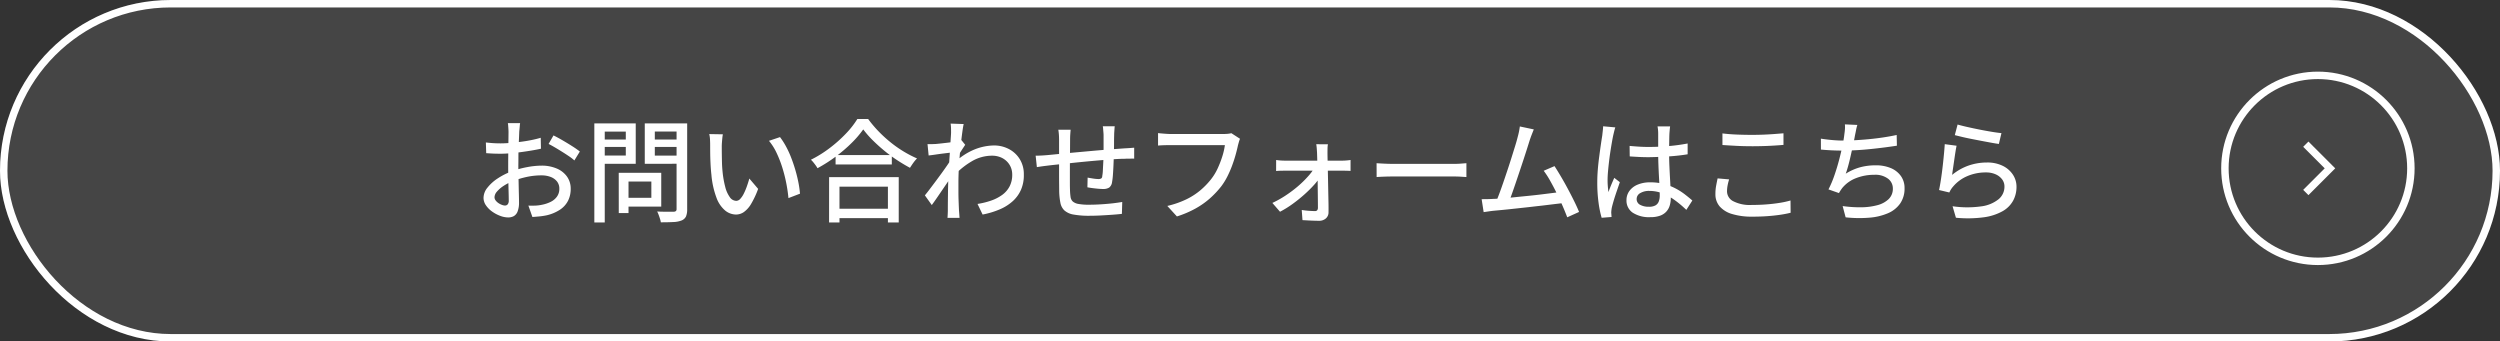
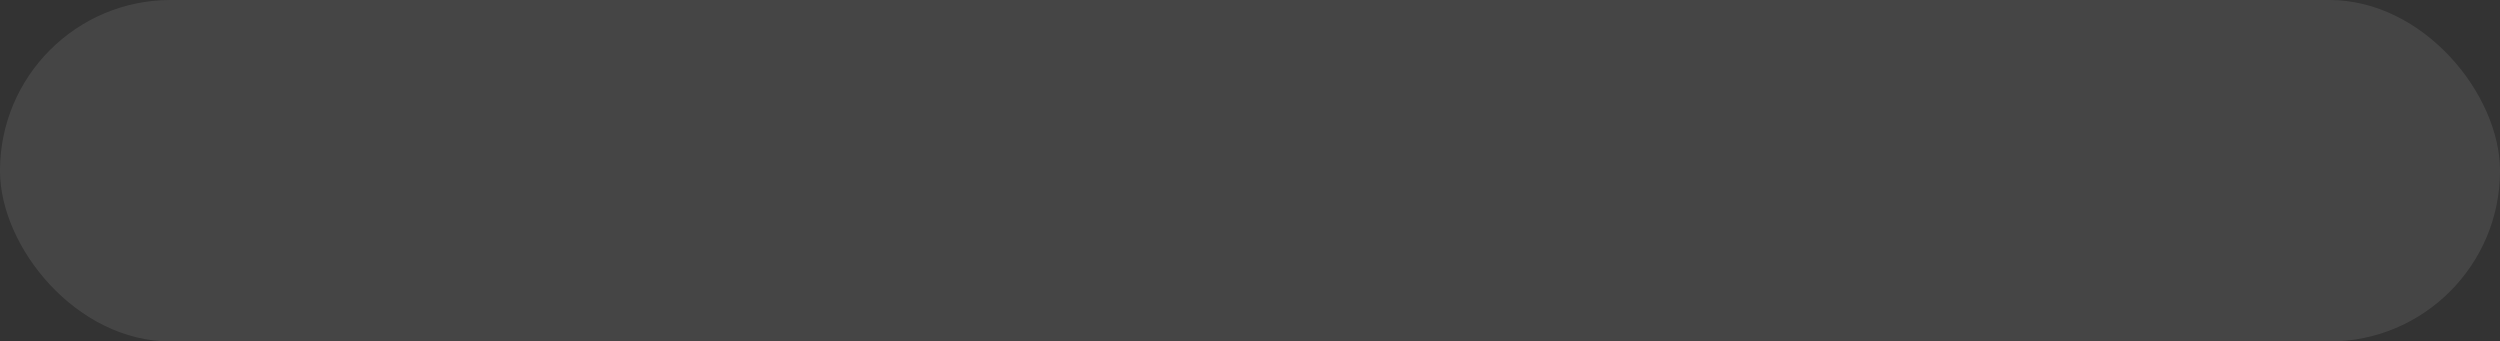
<svg xmlns="http://www.w3.org/2000/svg" width="336.07" height="45.905" viewBox="0 0 336.07 45.905">
  <rect x="0" y="0" width="336.07" height="45.905" fill="#333333" stroke="none" />
  <g id="グループ_60605" data-name="グループ 60605" transform="translate(-281.41 -2676.37)">
    <g id="グループ_60133" data-name="グループ 60133" transform="translate(260.926 -20.074)">
      <g id="楕円形_101" data-name="楕円形 101" transform="translate(319.074 2706.074)" fill="none" stroke="#fff" stroke-width="1">
-         <circle cx="13" cy="13" r="13" stroke="none" />
-         <circle cx="13" cy="13" r="12.5" fill="none" />
-       </g>
-       <path id="パス_42354" data-name="パス 42354" d="M-7455-7166.774l3.248,3.248-3.248,3.247" transform="translate(7785.45 9882.601)" fill="none" stroke="#fff" stroke-width="1" />
+         </g>
    </g>
    <g id="グループ_60132" data-name="グループ 60132" transform="translate(-599 -140)">
      <g id="長方形_34843" data-name="長方形 34843" transform="translate(880.41 2816.37)" fill="rgba(255,255,255,0.09)" stroke="#fff" stroke-width="1">
        <rect width="336.07" height="45.905" rx="22.952" stroke="none" />
-         <rect x="0.5" y="0.5" width="335.07" height="44.905" rx="22.452" fill="none" />
      </g>
-       <path id="パス_42956" data-name="パス 42956" d="M6.33-12.075a2.417,2.417,0,0,0-.045.337q-.015.2-.037.42t-.037.4q-.015.39-.037.923T6.127-8.842Q6.1-8.22,6.1-7.6T6.09-6.4q0,.585.015,1.3t.03,1.418q.015.7.03,1.29t.015.937A3.326,3.326,0,0,1,5.993-.21a1.223,1.223,0,0,1-.51.63A1.562,1.562,0,0,1,4.71.6,3.058,3.058,0,0,1,3.66.39,4.661,4.661,0,0,1,2.58-.18a3.352,3.352,0,0,1-.84-.84,1.769,1.769,0,0,1-.33-1.02,2.225,2.225,0,0,1,.533-1.372,5.753,5.753,0,0,1,1.4-1.252,9.12,9.12,0,0,1,1.845-.93,12.617,12.617,0,0,1,2.085-.57,10.829,10.829,0,0,1,1.935-.2,5.109,5.109,0,0,1,2.01.375,3.232,3.232,0,0,1,1.4,1.08,2.765,2.765,0,0,1,.51,1.665,3.506,3.506,0,0,1-.352,1.59A3.178,3.178,0,0,1,11.7-.45,5.516,5.516,0,0,1,9.885.315a9.092,9.092,0,0,1-1,.15Q8.4.51,7.98.54L7.44-.99q.45.015.915,0A4.986,4.986,0,0,0,9.24-1.1a4.655,4.655,0,0,0,1.17-.382,2.273,2.273,0,0,0,.863-.705A1.771,1.771,0,0,0,11.6-3.255a1.533,1.533,0,0,0-.315-.983,1.975,1.975,0,0,0-.855-.608,3.374,3.374,0,0,0-1.23-.21,9.35,9.35,0,0,0-1.935.2,12.208,12.208,0,0,0-1.89.563,6.778,6.778,0,0,0-1.26.645,4.058,4.058,0,0,0-.9.773,1.212,1.212,0,0,0-.33.757.707.707,0,0,0,.15.428,1.543,1.543,0,0,0,.367.352,2.107,2.107,0,0,0,.457.24A1.252,1.252,0,0,0,4.29-1a.473.473,0,0,0,.367-.158A.79.79,0,0,0,4.8-1.695q0-.42-.022-1.185T4.74-4.568q-.015-.922-.015-1.778,0-.645.008-1.342T4.747-9.03q.008-.645.015-1.14t.008-.72q0-.165-.015-.39t-.03-.443a2.465,2.465,0,0,0-.045-.352Zm4.485,1.65q.555.27,1.237.668t1.305.795a11.835,11.835,0,0,1,1,.7l-.735,1.2a5.746,5.746,0,0,0-.713-.555q-.443-.3-.945-.615t-.975-.592q-.473-.277-.833-.457Zm-9.09.945q.645.075,1.11.1t.885.023q.555,0,1.26-.06t1.433-.15Q7.14-9.66,7.837-9.8T9.1-10.11l.03,1.47q-.6.135-1.328.255t-1.47.218q-.743.1-1.41.15T3.75-7.965q-.675,0-1.14-.023T1.77-8.04ZM20.2-5.4h5.1V-.855H20.2V-2.04H23.97V-4.23H20.2Zm-.615,0H20.9V.015H19.59ZM16.98-9.87h3.99v.99H16.98Zm6.945,0H27.96v.99H23.925Zm3.435-2.175h1.425V-.525a2.46,2.46,0,0,1-.157.99A1.115,1.115,0,0,1,28.05,1a3.324,3.324,0,0,1-1.11.217q-.69.037-1.695.038a3.023,3.023,0,0,0-.113-.473q-.083-.263-.18-.525a3.654,3.654,0,0,0-.2-.457q.465.03.923.03h1.313a.457.457,0,0,0,.292-.1A.384.384,0,0,0,27.36-.54Zm-10.26,0h4.77v5.43H17.1v-1.11h3.435v-3.21H17.1Zm11.01,0v1.095H24.435v3.24H28.11v1.095H23.085v-5.43Zm-11.805,0h1.4V1.275h-1.4Zm17.28,1.47a4.726,4.726,0,0,0-.075.51q-.03.3-.052.6t-.022.51q0,.465.007,1.035t.022,1.162q.015.592.075,1.178a12.978,12.978,0,0,0,.36,2.07,4.042,4.042,0,0,0,.615,1.38,1.08,1.08,0,0,0,.87.5.743.743,0,0,0,.54-.27,3,3,0,0,0,.48-.72,8.537,8.537,0,0,0,.413-.983q.188-.532.322-1.027L38.325-3.24a11.734,11.734,0,0,1-.952,2.033A3.52,3.52,0,0,1,36.4-.12a1.861,1.861,0,0,1-1.05.33,2.337,2.337,0,0,1-1.432-.518,4.035,4.035,0,0,1-1.178-1.7,11.572,11.572,0,0,1-.7-3.165q-.075-.66-.113-1.425t-.045-1.455q-.007-.69-.007-1.14,0-.285-.022-.7a3.832,3.832,0,0,0-.1-.713Zm7.68.375a9.407,9.407,0,0,1,.787,1.222,12.722,12.722,0,0,1,.7,1.508q.315.81.563,1.65t.412,1.665a13.635,13.635,0,0,1,.225,1.56L42.4-2a20.126,20.126,0,0,0-.3-2.04,19.441,19.441,0,0,0-.54-2.108,15.014,15.014,0,0,0-.773-1.965A7.466,7.466,0,0,0,39.78-9.7Zm7.47,2.415h7.56v1.26h-7.56ZM48.51-.57h7.905V.69H48.51Zm-.645-4.245h9.36v6.09H55.77V-3.54H49.26V1.275h-1.4Zm4.59-6.42A13.417,13.417,0,0,1,50.88-9.4a19.742,19.742,0,0,1-2.13,1.823,20.224,20.224,0,0,1-2.445,1.56,3.751,3.751,0,0,0-.24-.375q-.15-.21-.315-.413a3.249,3.249,0,0,0-.33-.352,15.585,15.585,0,0,0,2.52-1.568,18,18,0,0,0,2.183-1.943A11.655,11.655,0,0,0,51.66-12.63h1.455A15.888,15.888,0,0,0,54.487-11a17.606,17.606,0,0,0,1.62,1.485,15.776,15.776,0,0,0,1.77,1.245,15.214,15.214,0,0,0,1.807.938,4.746,4.746,0,0,0-.51.608q-.24.337-.435.653-.87-.465-1.77-1.057a19.615,19.615,0,0,1-1.733-1.283q-.833-.69-1.553-1.41A12.631,12.631,0,0,1,52.455-11.235Zm15.36,10.02a10.5,10.5,0,0,0,1.807-.442,5.721,5.721,0,0,0,1.5-.765,3.3,3.3,0,0,0,1.013-1.17A3.345,3.345,0,0,0,72.48-5.2a2.477,2.477,0,0,0-.165-.885,2.425,2.425,0,0,0-.51-.8,2.516,2.516,0,0,0-.848-.585A2.946,2.946,0,0,0,69.78-7.7a5.325,5.325,0,0,0-2.692.727A10.581,10.581,0,0,0,64.725-5.1V-6.765a8.441,8.441,0,0,1,2.738-1.793,7.28,7.28,0,0,1,2.557-.518,4.26,4.26,0,0,1,2.01.48,3.745,3.745,0,0,1,1.463,1.358,3.816,3.816,0,0,1,.548,2.062,4.9,4.9,0,0,1-.368,2.025,4.54,4.54,0,0,1-1.1,1.545A6.183,6.183,0,0,1,70.838-.5,11.134,11.134,0,0,1,68.5.21Zm-3.39-6.93q-.21.03-.585.075t-.825.1q-.45.06-.908.128t-.862.112l-.15-1.53q.285.015.54.007t.585-.022q.33-.03.8-.083T64-9.472q.51-.068.952-.15a4.865,4.865,0,0,0,.7-.173l.51.63q-.12.18-.293.443t-.345.532q-.172.27-.292.48L64.59-5.325q-.255.39-.622.93l-.772,1.132q-.405.592-.8,1.17t-.728,1.028l-.93-1.305q.285-.345.66-.84t.795-1.057q.42-.562.818-1.11T63.735-6.4q.33-.48.525-.8l.045-.6ZM64.26-10.8q0-.285-.007-.6a4.933,4.933,0,0,0-.053-.615l1.755.06q-.075.315-.165.96t-.187,1.5q-.1.855-.18,1.8T65.295-5.82q-.045.93-.045,1.725V-2.85q0,.6.022,1.2t.052,1.29l.038.488q.022.293.037.532H63.78q.015-.195.03-.5t.015-.487q0-.72.007-1.312t.015-1.23q.008-.637.037-1.508,0-.345.03-.9t.075-1.23q.045-.675.09-1.365t.082-1.305q.038-.615.068-1.05T64.26-10.8Zm22-.855q-.015.12-.03.33t-.03.435q-.015.225-.015.42-.015.465-.015.945t-.008.922q-.007.442-.022.832-.015.6-.045,1.3t-.075,1.32A8.974,8.974,0,0,1,85.9-4.14a1.07,1.07,0,0,1-.39.727,1.5,1.5,0,0,1-.825.188q-.27,0-.683-.037t-.8-.09q-.39-.053-.615-.1l.03-1.305q.375.075.787.135a4.8,4.8,0,0,0,.652.06.771.771,0,0,0,.382-.075.365.365,0,0,0,.143-.315,4.938,4.938,0,0,0,.083-.75q.022-.465.052-1.012t.03-1.058q.015-.42.015-.862v-1.793q0-.18-.022-.413t-.037-.457a2.494,2.494,0,0,0-.045-.36Zm-5.925.465q-.03.3-.052.63t-.022.735q0,.435-.007,1.148t-.015,1.53q-.007.818-.007,1.613V-4.11q0,.63.015.975a7.924,7.924,0,0,0,.075.975,1.027,1.027,0,0,0,.3.615,1.55,1.55,0,0,0,.757.33A7.483,7.483,0,0,0,82.8-1.11q.78,0,1.62-.053T86.01-1.3q.75-.09,1.26-.18L87.225.12Q86.73.18,86,.233T84.45.33q-.81.045-1.56.045A11.369,11.369,0,0,1,80.715.21,2.455,2.455,0,0,1,79.5-.338a1.9,1.9,0,0,1-.54-1.013,8.99,8.99,0,0,1-.165-1.56q0-.33-.007-.893T78.78-5.077V-9.75q0-.4-.022-.743t-.082-.7ZM75.63-7.7q.33,0,.772-.023t.923-.067q.48-.045,1.38-.135t2.048-.195l2.385-.217q1.238-.113,2.393-.2t2.055-.15q.3-.015.645-.038t.645-.052V-7.3a2.438,2.438,0,0,0-.353-.008q-.232.008-.5.008t-.457.015q-.585,0-1.44.06t-1.83.142q-.975.082-2,.18t-1.957.2q-.937.1-1.7.18T77.43-6.39l-.548.068q-.308.038-.6.082l-.488.075ZM103.1-9.975a3.921,3.921,0,0,0-.143.413q-.067.232-.128.458-.12.57-.315,1.275t-.473,1.455a14.056,14.056,0,0,1-.637,1.463,8.781,8.781,0,0,1-.81,1.313,12.372,12.372,0,0,1-1.552,1.65A10.917,10.917,0,0,1,97.08-.577,13.528,13.528,0,0,1,94.62.465L93.33-.945a12.451,12.451,0,0,0,2.565-.893,9.1,9.1,0,0,0,1.882-1.215,10.265,10.265,0,0,0,1.418-1.462,7.227,7.227,0,0,0,.9-1.47,13.3,13.3,0,0,0,.63-1.628,9.025,9.025,0,0,0,.345-1.508H93.705q-.48,0-.908.015t-.713.045v-1.68q.21.03.5.053l.585.045q.3.023.54.023h7.275q.2,0,.458-.023a3.194,3.194,0,0,0,.5-.082Zm11.82.735a3.409,3.409,0,0,0-.052.54q-.007.3-.007.57,0,.4.015.99t.03,1.3q.015.712.03,1.477l.03,1.53q.015.765.03,1.463T115-.105a1.061,1.061,0,0,1-.36.84,1.339,1.339,0,0,1-.915.315q-.315,0-.728-.015T112.2,1q-.39-.023-.7-.037L111.4-.405q.45.075.952.112t.833.037a.351.351,0,0,0,.3-.12.567.567,0,0,0,.09-.345q0-.42-.007-1.027t-.015-1.305q-.007-.7-.015-1.418t-.022-1.41q-.015-.69-.03-1.268t-.03-.983q-.015-.24-.037-.54t-.068-.57Zm-6.96,2.115a5.589,5.589,0,0,0,.592.068q.337.022.622.022h7.695q.255,0,.593-.03t.5-.06v1.47q-.225-.015-.525-.023t-.525-.007H109.2q-.3,0-.63.007t-.615.038Zm-.51,5.775a13.9,13.9,0,0,0,1.785-1,16.894,16.894,0,0,0,1.65-1.237A14.09,14.09,0,0,0,112.23-4.9a7.516,7.516,0,0,0,.915-1.222h.765l.015,1.155a6.123,6.123,0,0,1-.863,1.185,16.541,16.541,0,0,1-1.327,1.313A19.727,19.727,0,0,1,110.152-1.2,13.421,13.421,0,0,1,108.48-.165Zm14.01-5.34.622.037q.368.022.795.037t.818.015h8.16q.54,0,.975-.037t.705-.053v1.86l-.72-.045q-.465-.03-.96-.03h-8.16q-.615,0-1.23.022t-1,.053Zm21.135-4.545q-.12.3-.262.66t-.307.855q-.12.39-.33,1.05t-.473,1.463q-.263.8-.548,1.65t-.555,1.642q-.27.795-.5,1.44t-.4,1.02l-1.74.06q.195-.45.458-1.148t.547-1.53q.285-.832.578-1.71t.548-1.695l.465-1.493q.21-.675.315-1.1.15-.54.217-.885t.112-.675ZM145.38-6.3q.39.6.863,1.4t.938,1.672q.465.87.863,1.68t.637,1.41l-1.59.72q-.24-.645-.607-1.493t-.81-1.748q-.442-.9-.893-1.695a11.286,11.286,0,0,0-.855-1.32Zm-8.295,4.41q.525-.015,1.283-.075T140-2.115q.87-.09,1.785-.18t1.777-.195l1.6-.2q.735-.09,1.23-.165l.39,1.5q-.54.06-1.312.15L143.79-1q-.9.1-1.845.21l-1.838.2q-.893.1-1.65.173t-1.283.12q-.285.03-.63.082t-.69.1l-.27-1.74q.36,0,.765-.007T137.085-1.89Zm18.39-7.125q.645.06,1.283.1t1.313.038q1.35,0,2.7-.12a24.461,24.461,0,0,0,2.505-.345V-7.89q-1.2.2-2.543.285t-2.677.105q-.66,0-1.283-.03t-1.283-.075Zm5.445-2.625q-.03.225-.052.465t-.038.465q-.015.255-.022.675t-.015.908q-.007.488-.007.967,0,.945.038,1.815t.082,1.65q.045.78.075,1.462T161.01-2a3.479,3.479,0,0,1-.135.975,2.146,2.146,0,0,1-.45.825,2.084,2.084,0,0,1-.848.562,3.713,3.713,0,0,1-1.312.2,4.03,4.03,0,0,1-2.37-.6,1.947,1.947,0,0,1-.84-1.68,2.075,2.075,0,0,1,.382-1.23,2.58,2.58,0,0,1,1.1-.855,4.232,4.232,0,0,1,1.717-.315,7.176,7.176,0,0,1,1.83.217,7.353,7.353,0,0,1,1.53.585,8.454,8.454,0,0,1,1.268.8q.563.435,1.027.84l-.81,1.26a14.159,14.159,0,0,0-1.613-1.35,7.333,7.333,0,0,0-1.628-.885,4.8,4.8,0,0,0-1.725-.315,2.279,2.279,0,0,0-1.238.3.9.9,0,0,0-.473.78.85.85,0,0,0,.465.788,2.39,2.39,0,0,0,1.185.262,1.762,1.762,0,0,0,.87-.18,1.01,1.01,0,0,0,.45-.525,2.217,2.217,0,0,0,.135-.81q0-.39-.03-1.057t-.075-1.47q-.045-.8-.075-1.65t-.03-1.627V-10.68q0-.2-.022-.472a3.827,3.827,0,0,0-.068-.488Zm-7.365.135q-.045.12-.105.345t-.112.45q-.053.225-.083.36-.075.36-.173.923t-.2,1.23q-.1.668-.18,1.358t-.135,1.32q-.053.63-.053,1.11,0,.39.03.787t.09.818q.105-.315.24-.652t.277-.668q.143-.33.262-.6l.75.585q-.195.57-.42,1.222t-.4,1.237q-.173.585-.263.975-.03.15-.052.352a3.155,3.155,0,0,0-.023.337q.015.105.023.263t.022.292l-1.335.105a13.854,13.854,0,0,1-.413-2.017,19.836,19.836,0,0,1-.173-2.753q0-.84.075-1.747T151.4-7.65q.112-.87.218-1.59t.18-1.17q.03-.285.068-.615t.052-.63Zm14.4.81q.825.105,1.852.15t2.168.045q.735,0,1.485-.03t1.447-.082q.7-.053,1.253-.1v1.56q-.51.045-1.223.09t-1.477.067q-.765.023-1.47.023-1.155,0-2.145-.052t-1.89-.113Zm.9,6.18a6.661,6.661,0,0,0-.21.825,4.36,4.36,0,0,0-.075.8,1.505,1.505,0,0,0,.817,1.3,4.892,4.892,0,0,0,2.528.51q1.035,0,1.987-.075t1.778-.21a11.465,11.465,0,0,0,1.425-.315l.015,1.65a14,14,0,0,1-1.387.27q-.8.12-1.755.188t-2,.067A9.06,9.06,0,0,1,169.26.142a3.533,3.533,0,0,1-1.68-1.027,2.471,2.471,0,0,1-.57-1.65,5.932,5.932,0,0,1,.1-1.147q.1-.533.195-.968Zm17.235-7.32a5.8,5.8,0,0,0-.173.69q-.067.36-.142.69-.06.36-.165.862t-.232,1.08q-.128.578-.262,1.162t-.285,1.118q-.15.533-.3.952a7.172,7.172,0,0,1,1.935-.863,7.933,7.933,0,0,1,2.07-.262,5.1,5.1,0,0,1,2.077.382,3.139,3.139,0,0,1,1.342,1.072,2.765,2.765,0,0,1,.48,1.62,3.513,3.513,0,0,1-.577,2.04A3.82,3.82,0,0,1,190.23.023a7.855,7.855,0,0,1-2.5.607,16.672,16.672,0,0,1-3.217-.045l-.4-1.515a16.3,16.3,0,0,0,2.482.165,8.636,8.636,0,0,0,2.168-.278,3.449,3.449,0,0,0,1.53-.817,1.921,1.921,0,0,0,.57-1.44,1.632,1.632,0,0,0-.637-1.3,2.822,2.822,0,0,0-1.853-.533,6.64,6.64,0,0,0-2.46.45,4.454,4.454,0,0,0-1.86,1.335q-.12.165-.225.322t-.21.352l-1.41-.495A14.286,14.286,0,0,0,183-5.04q.36-1.035.637-2.092T184.1-9.09q.18-.9.24-1.47.06-.405.082-.713a3.9,3.9,0,0,0-.007-.638Zm-4.9,1.845q.645.105,1.455.18t1.5.075q.72,0,1.6-.045t1.837-.135q.96-.09,1.928-.233t1.867-.337l.03,1.44q-.765.12-1.7.24t-1.9.218q-.975.1-1.92.15t-1.725.052q-.81,0-1.56-.038t-1.41-.1Zm18.375-1.9q.51.15,1.305.33t1.665.353q.87.172,1.65.3t1.275.172l-.345,1.455q-.45-.06-1.065-.173t-1.32-.247q-.705-.135-1.387-.27t-1.238-.27l-.915-.225Zm-.135,2.85q-.075.345-.158.87t-.165,1.1l-.158,1.087q-.075.517-.12.863a7.259,7.259,0,0,1,2.228-1.26,7.488,7.488,0,0,1,2.452-.405,4.682,4.682,0,0,1,2.115.443,3.435,3.435,0,0,1,1.373,1.185,2.93,2.93,0,0,1,.488,1.642,3.889,3.889,0,0,1-.45,1.853,3.676,3.676,0,0,1-1.425,1.425,7.087,7.087,0,0,1-2.528.817,16.223,16.223,0,0,1-3.742.06l-.45-1.545a13.452,13.452,0,0,0,3.862.015,4.649,4.649,0,0,0,2.333-.967,2.183,2.183,0,0,0,.78-1.688,1.588,1.588,0,0,0-.322-.983,2.188,2.188,0,0,0-.878-.675,3.1,3.1,0,0,0-1.275-.247,6.233,6.233,0,0,0-2.528.5,5.075,5.075,0,0,0-1.9,1.4,3.014,3.014,0,0,0-.308.413,4.01,4.01,0,0,0-.2.382l-1.38-.33q.09-.42.188-1.013t.188-1.275q.09-.683.165-1.38t.135-1.35q.06-.653.09-1.148Z" transform="translate(944 2845)" fill="#fff" />
    </g>
  </g>
</svg>